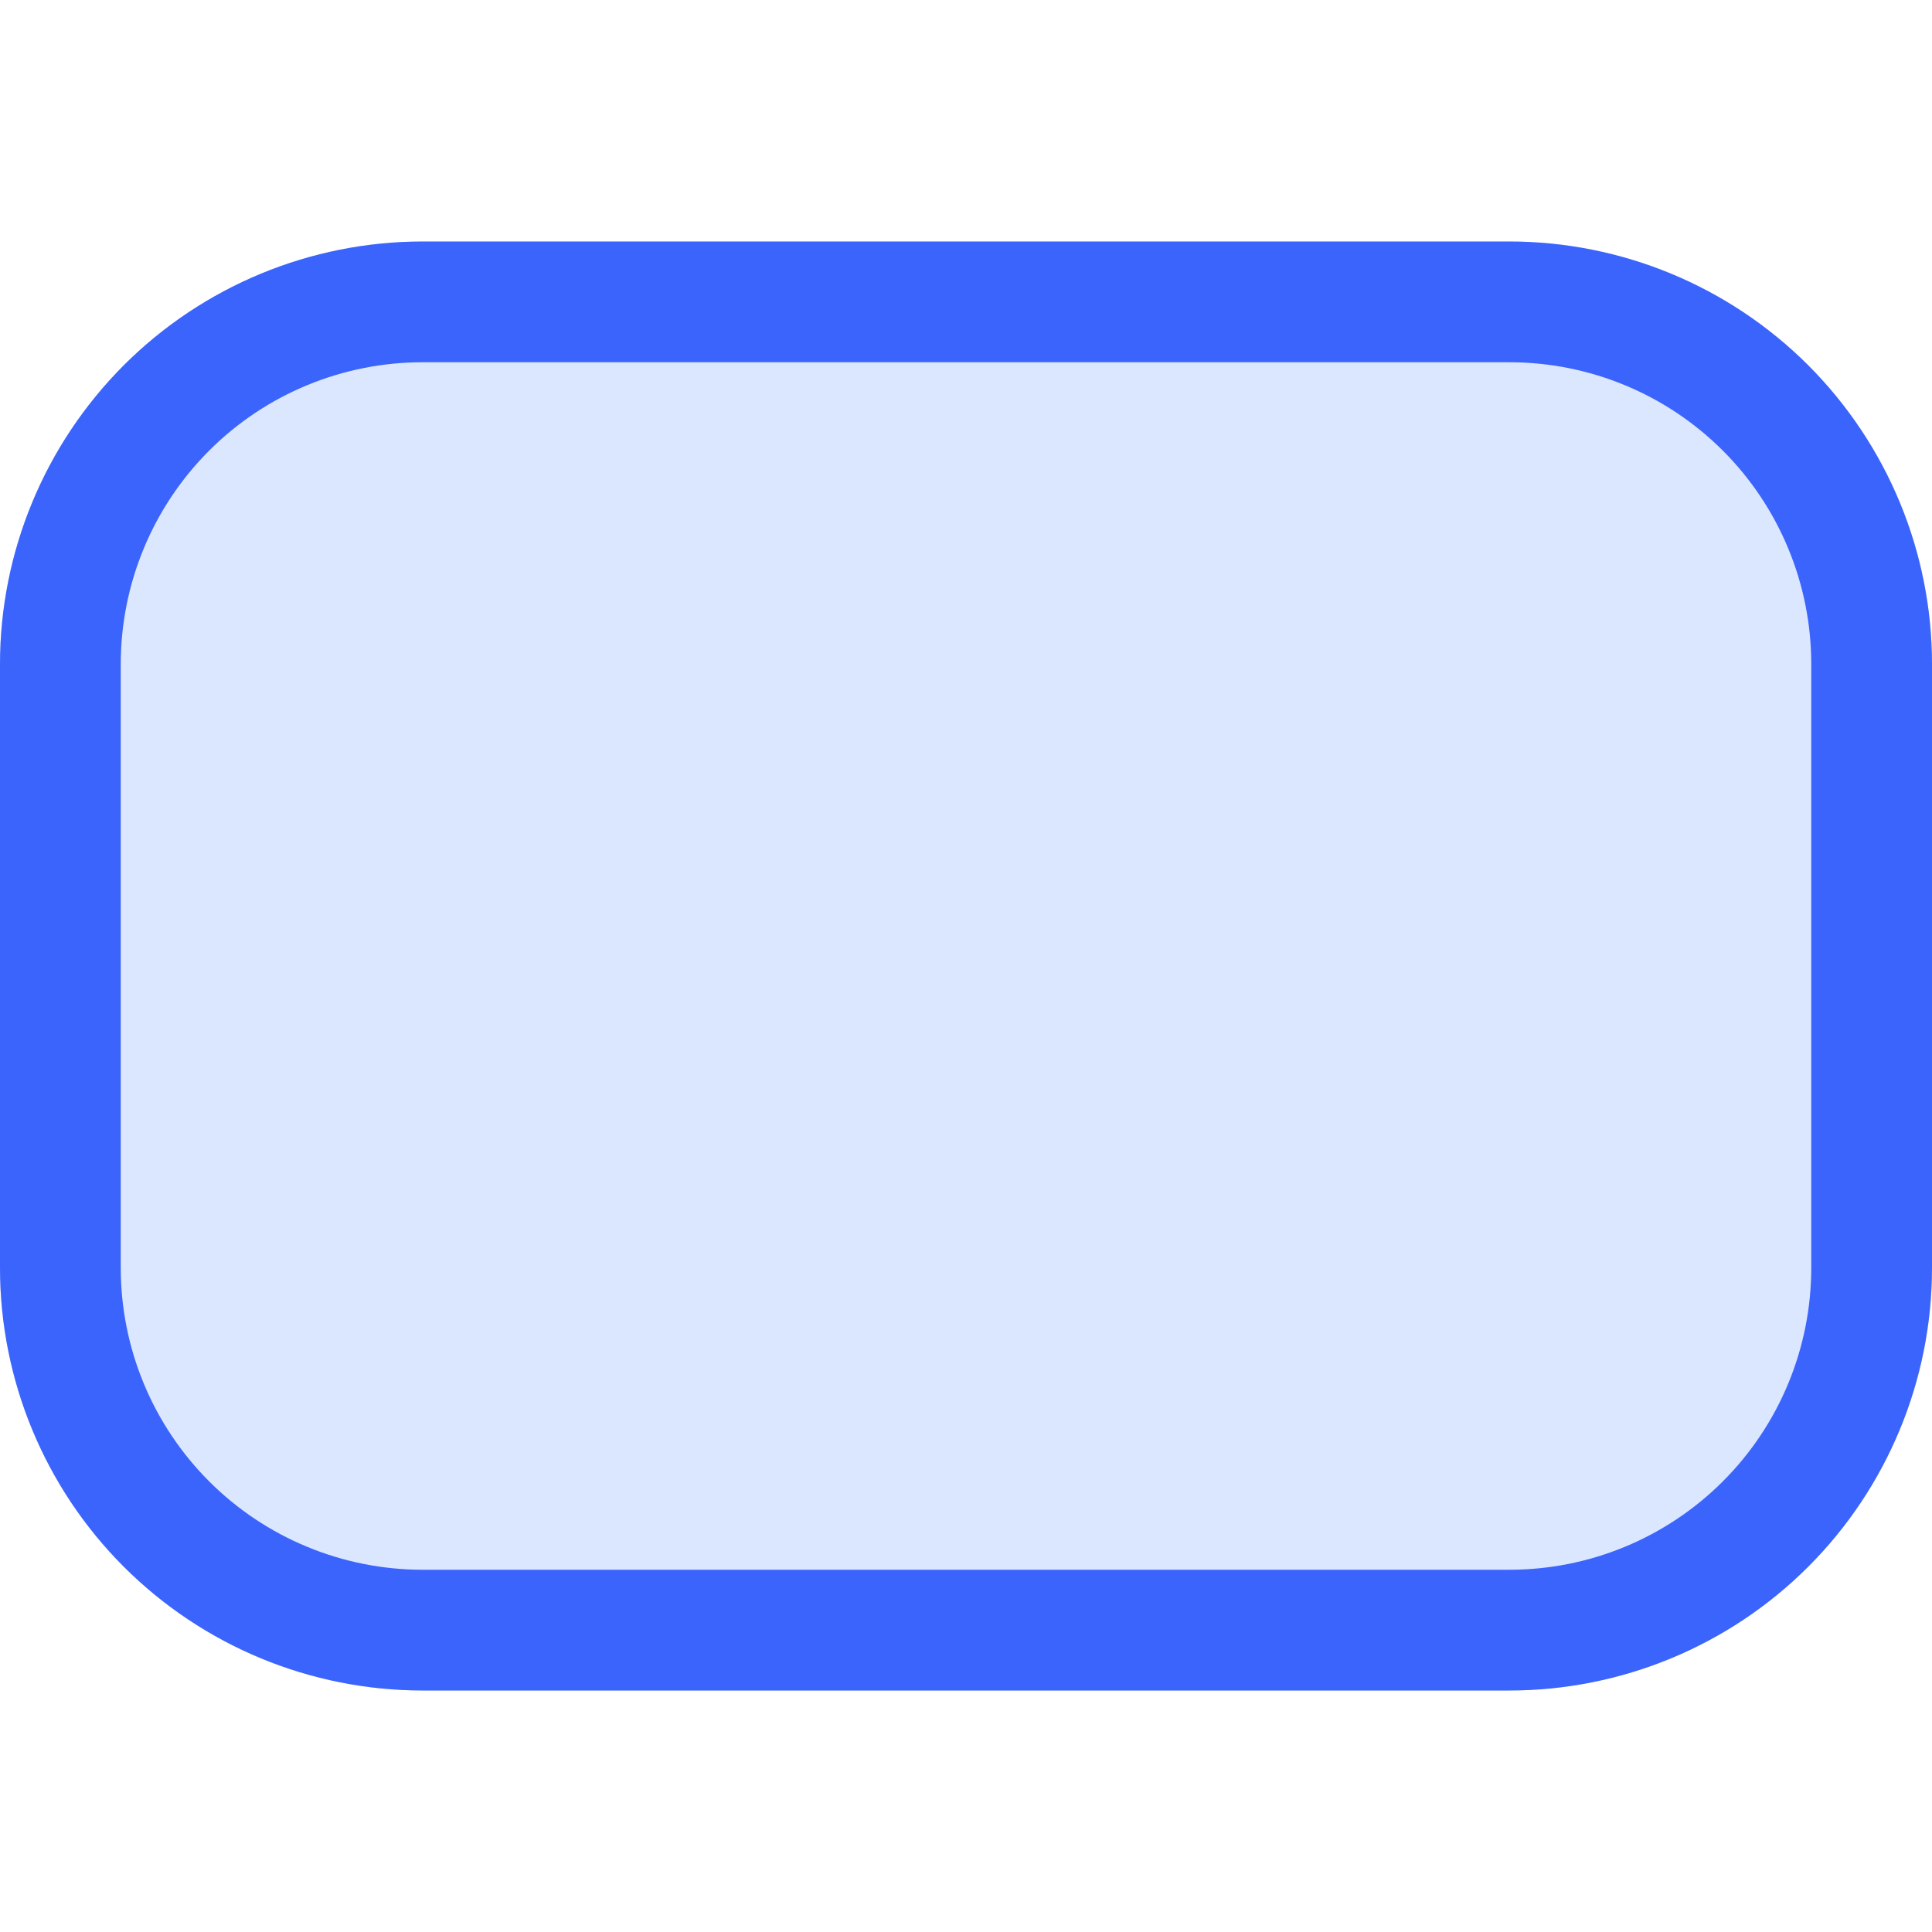
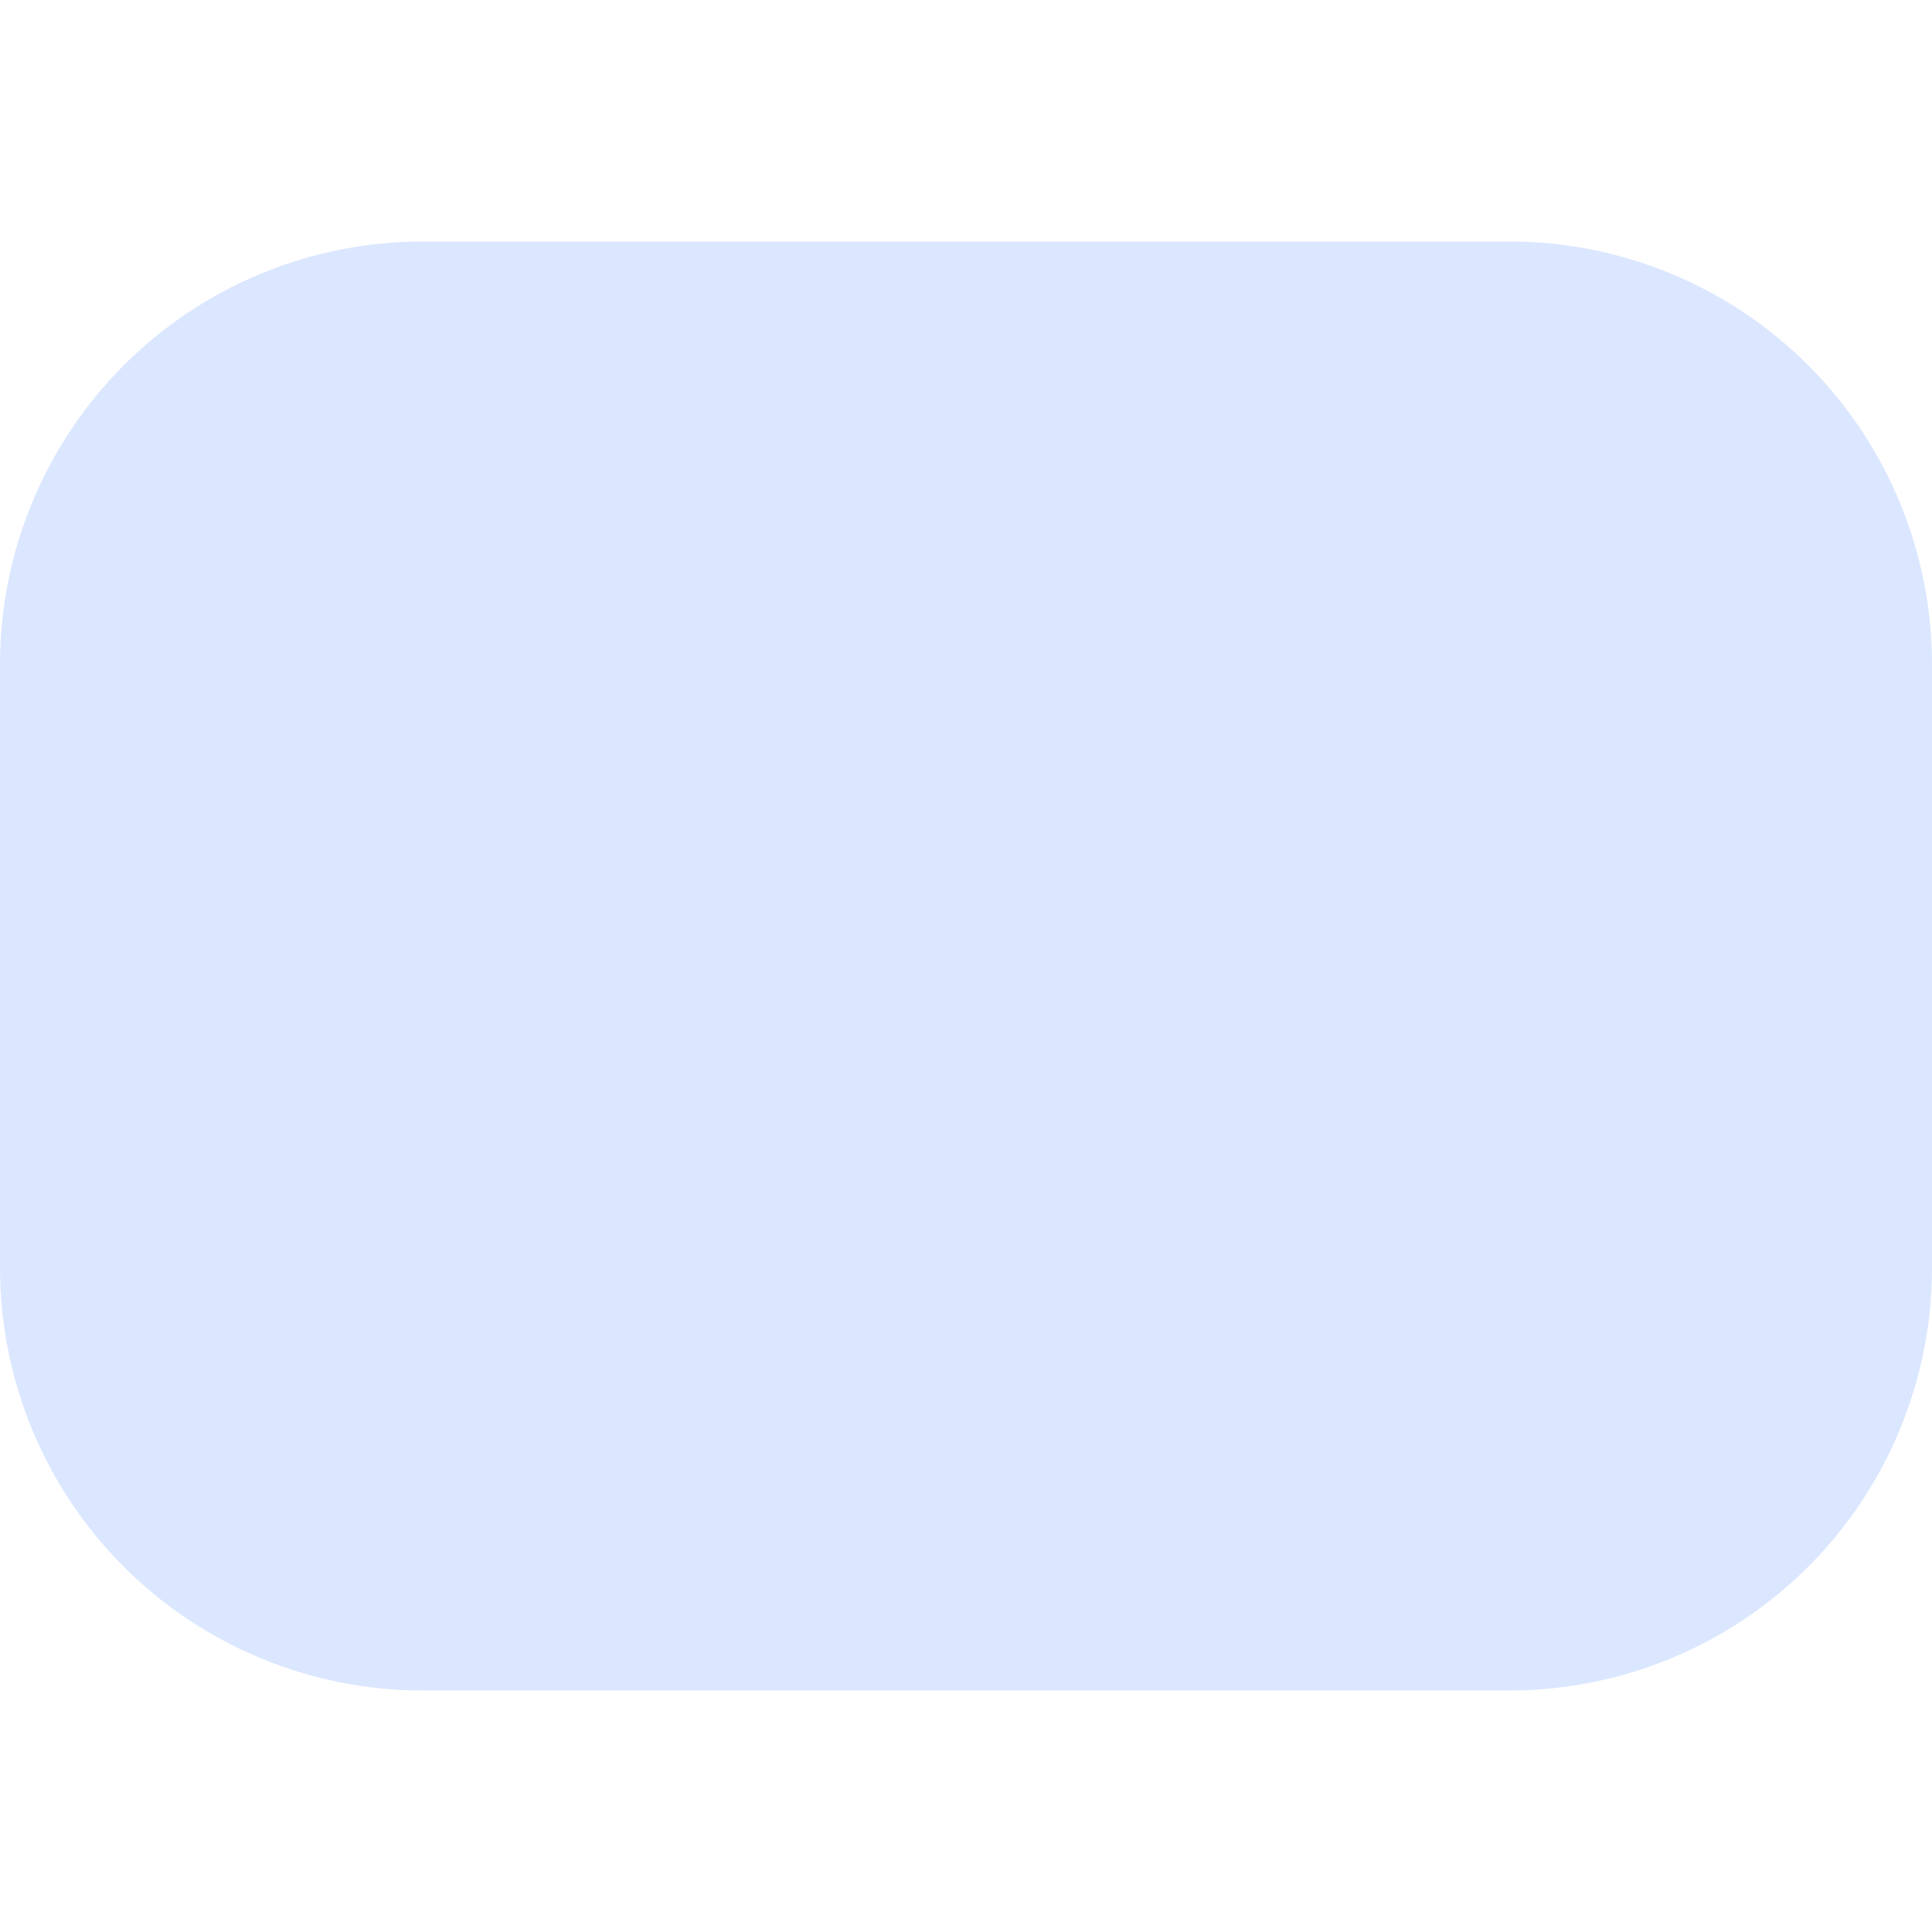
<svg xmlns="http://www.w3.org/2000/svg" viewBox="0 0 16 16" fill="none">
  <path opacity="0.2" d="M3.5 2H12.5C13.428 2 14.319 2.369 14.975 3.025C15.631 3.682 16 4.572 16 5.5V10.5C16 11.428 15.631 12.319 14.975 12.975C14.319 13.631 13.428 14 12.5 14H3.5C2.572 14 1.681 13.631 1.025 12.975C0.369 12.319 0 11.428 0 10.5L0 5.5C0 4.572 0.369 3.682 1.025 3.025C1.681 2.369 2.572 2 3.5 2Z" fill="#4F87FE" />
-   <path fill-rule="evenodd" clip-rule="evenodd" d="M12.5 3H3.5C2.837 3 2.201 3.263 1.732 3.732C1.263 4.201 1 4.837 1 5.5V10.5C1 11.163 1.263 11.799 1.732 12.268C2.201 12.737 2.837 13 3.5 13H12.5C13.163 13 13.799 12.737 14.268 12.268C14.737 11.799 15 11.163 15 10.5V5.5C15 4.837 14.737 4.201 14.268 3.732C13.799 3.263 13.163 3 12.5 3ZM12.5 2H3.5C2.572 2 1.681 2.369 1.025 3.025C0.369 3.682 0 4.572 0 5.5V10.5C0 11.428 0.369 12.319 1.025 12.975C1.681 13.631 2.572 14 3.5 14H12.5C13.428 14 14.319 13.631 14.975 12.975C15.631 12.319 16 11.428 16 10.5V5.5C16 4.572 15.631 3.682 14.975 3.025C14.319 2.369 13.428 2 12.5 2Z" fill="#3B64FC" />
</svg>